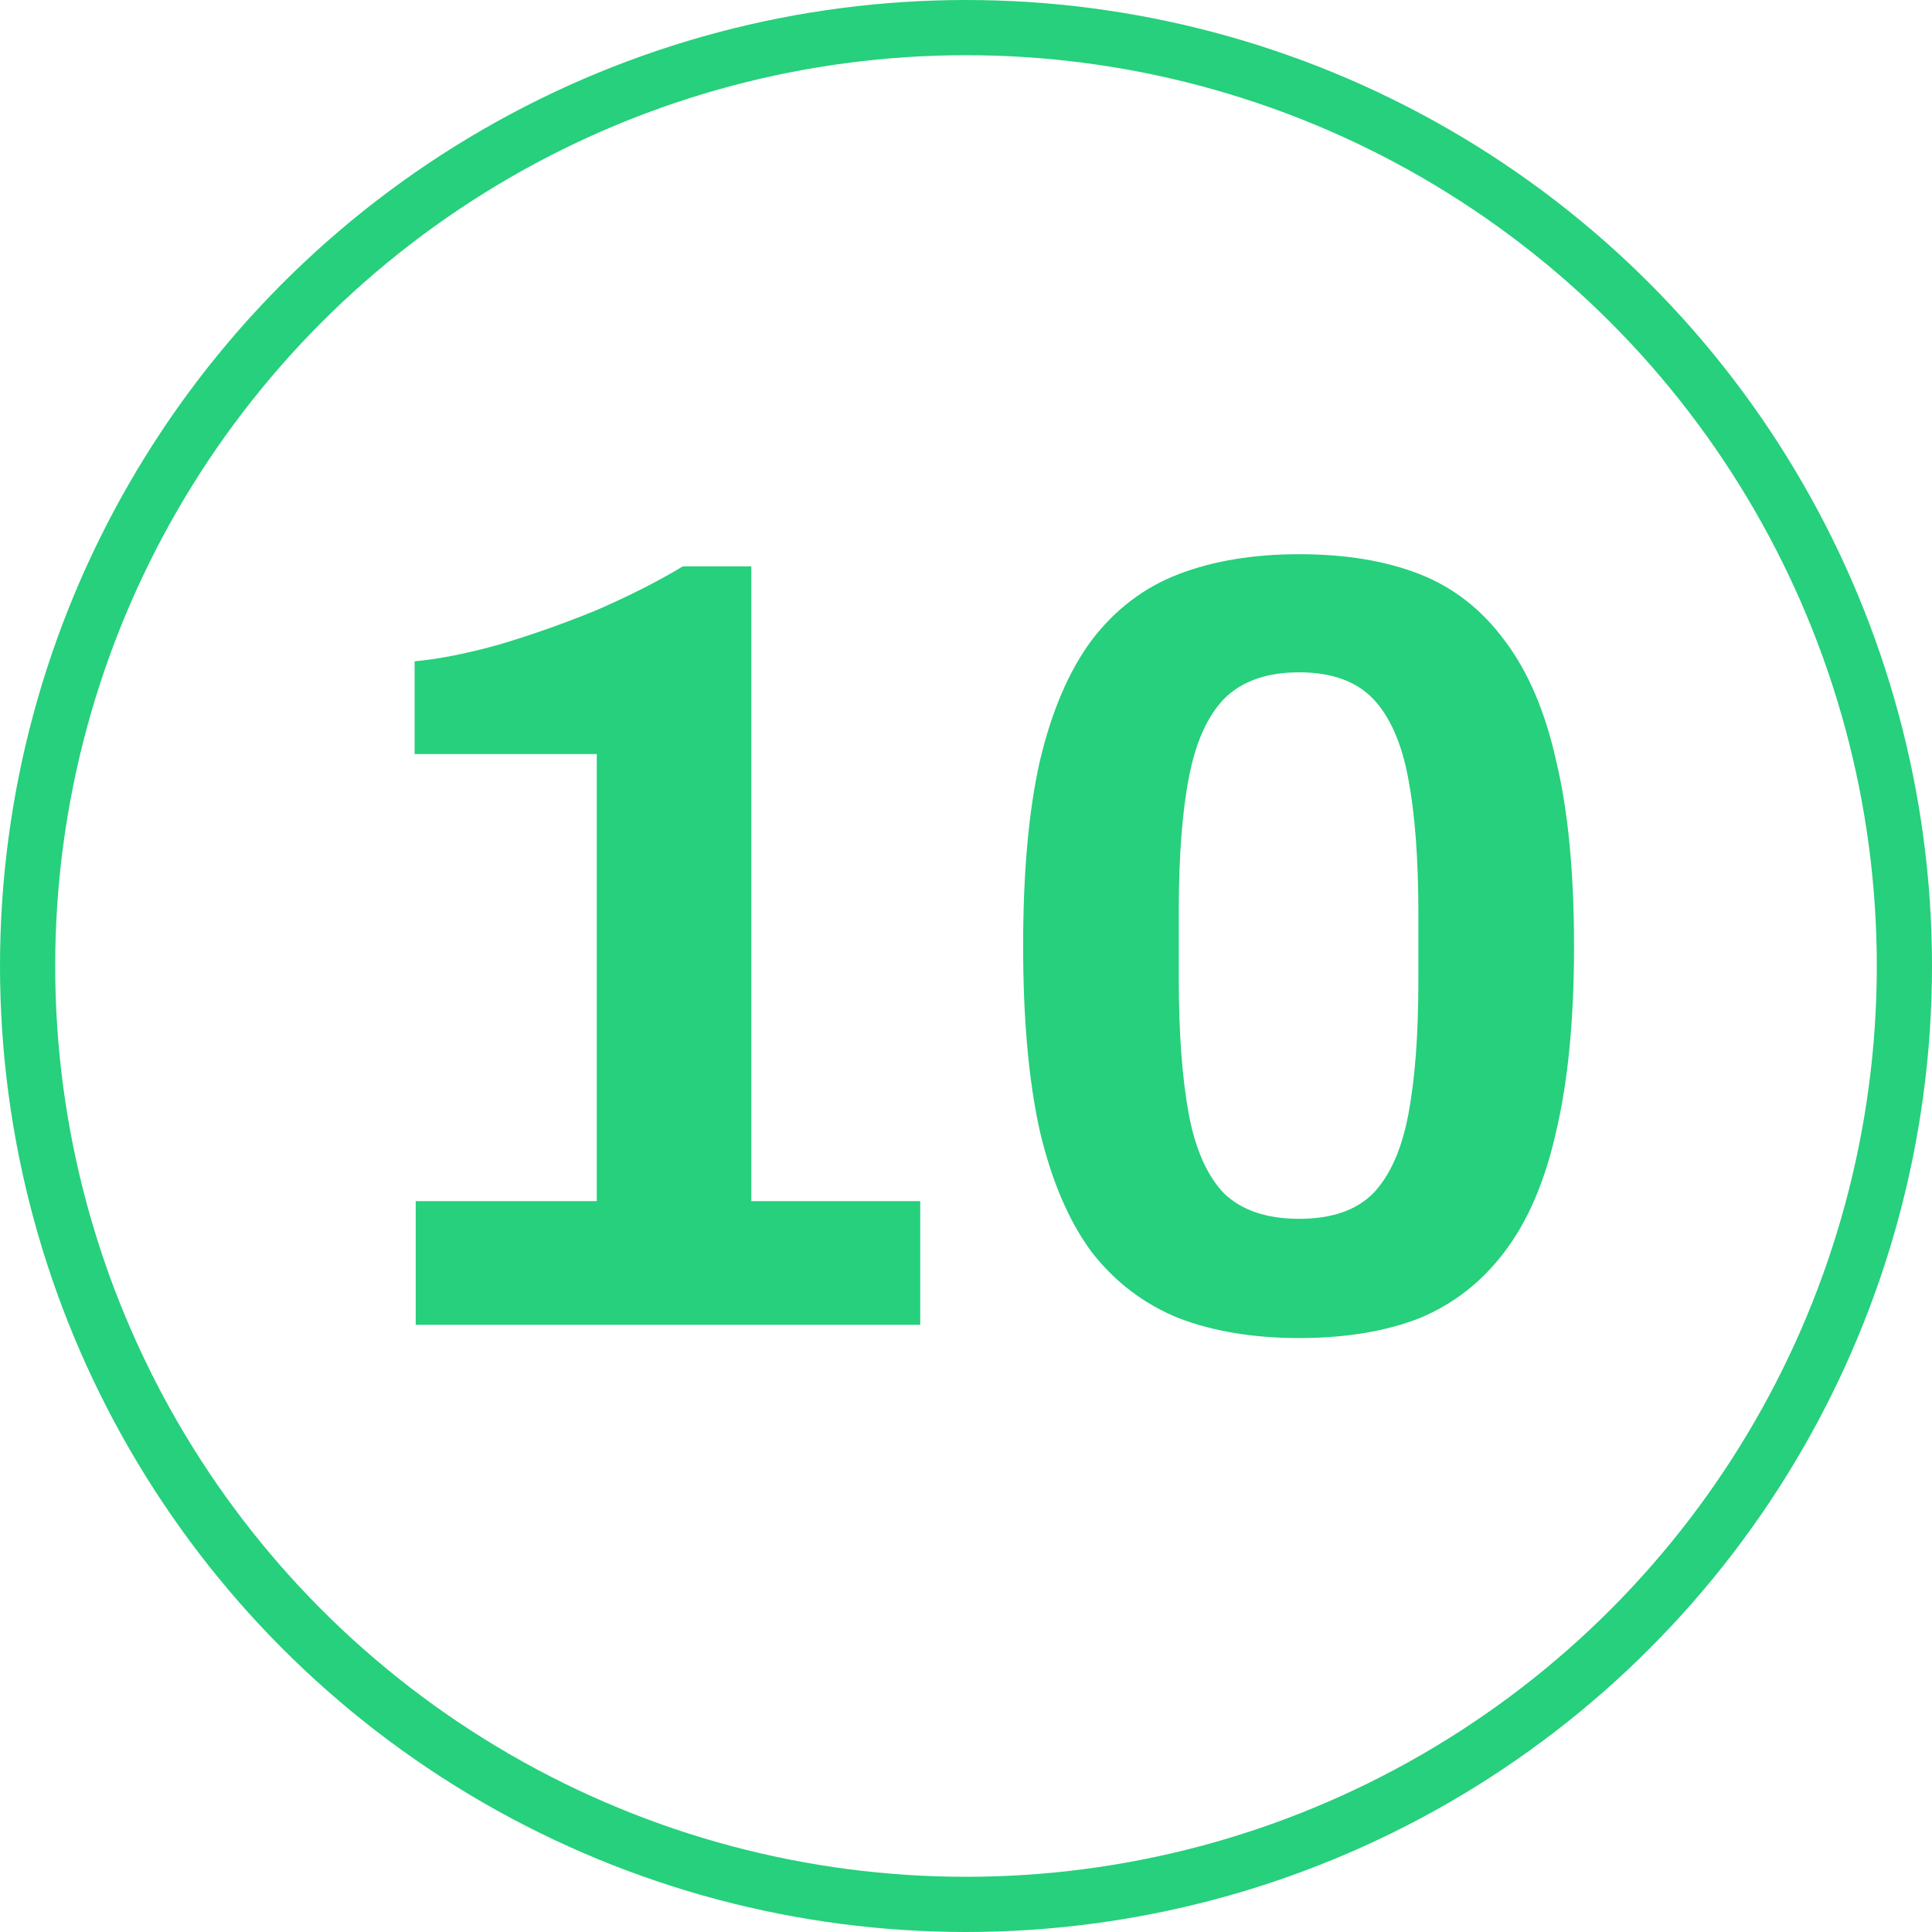
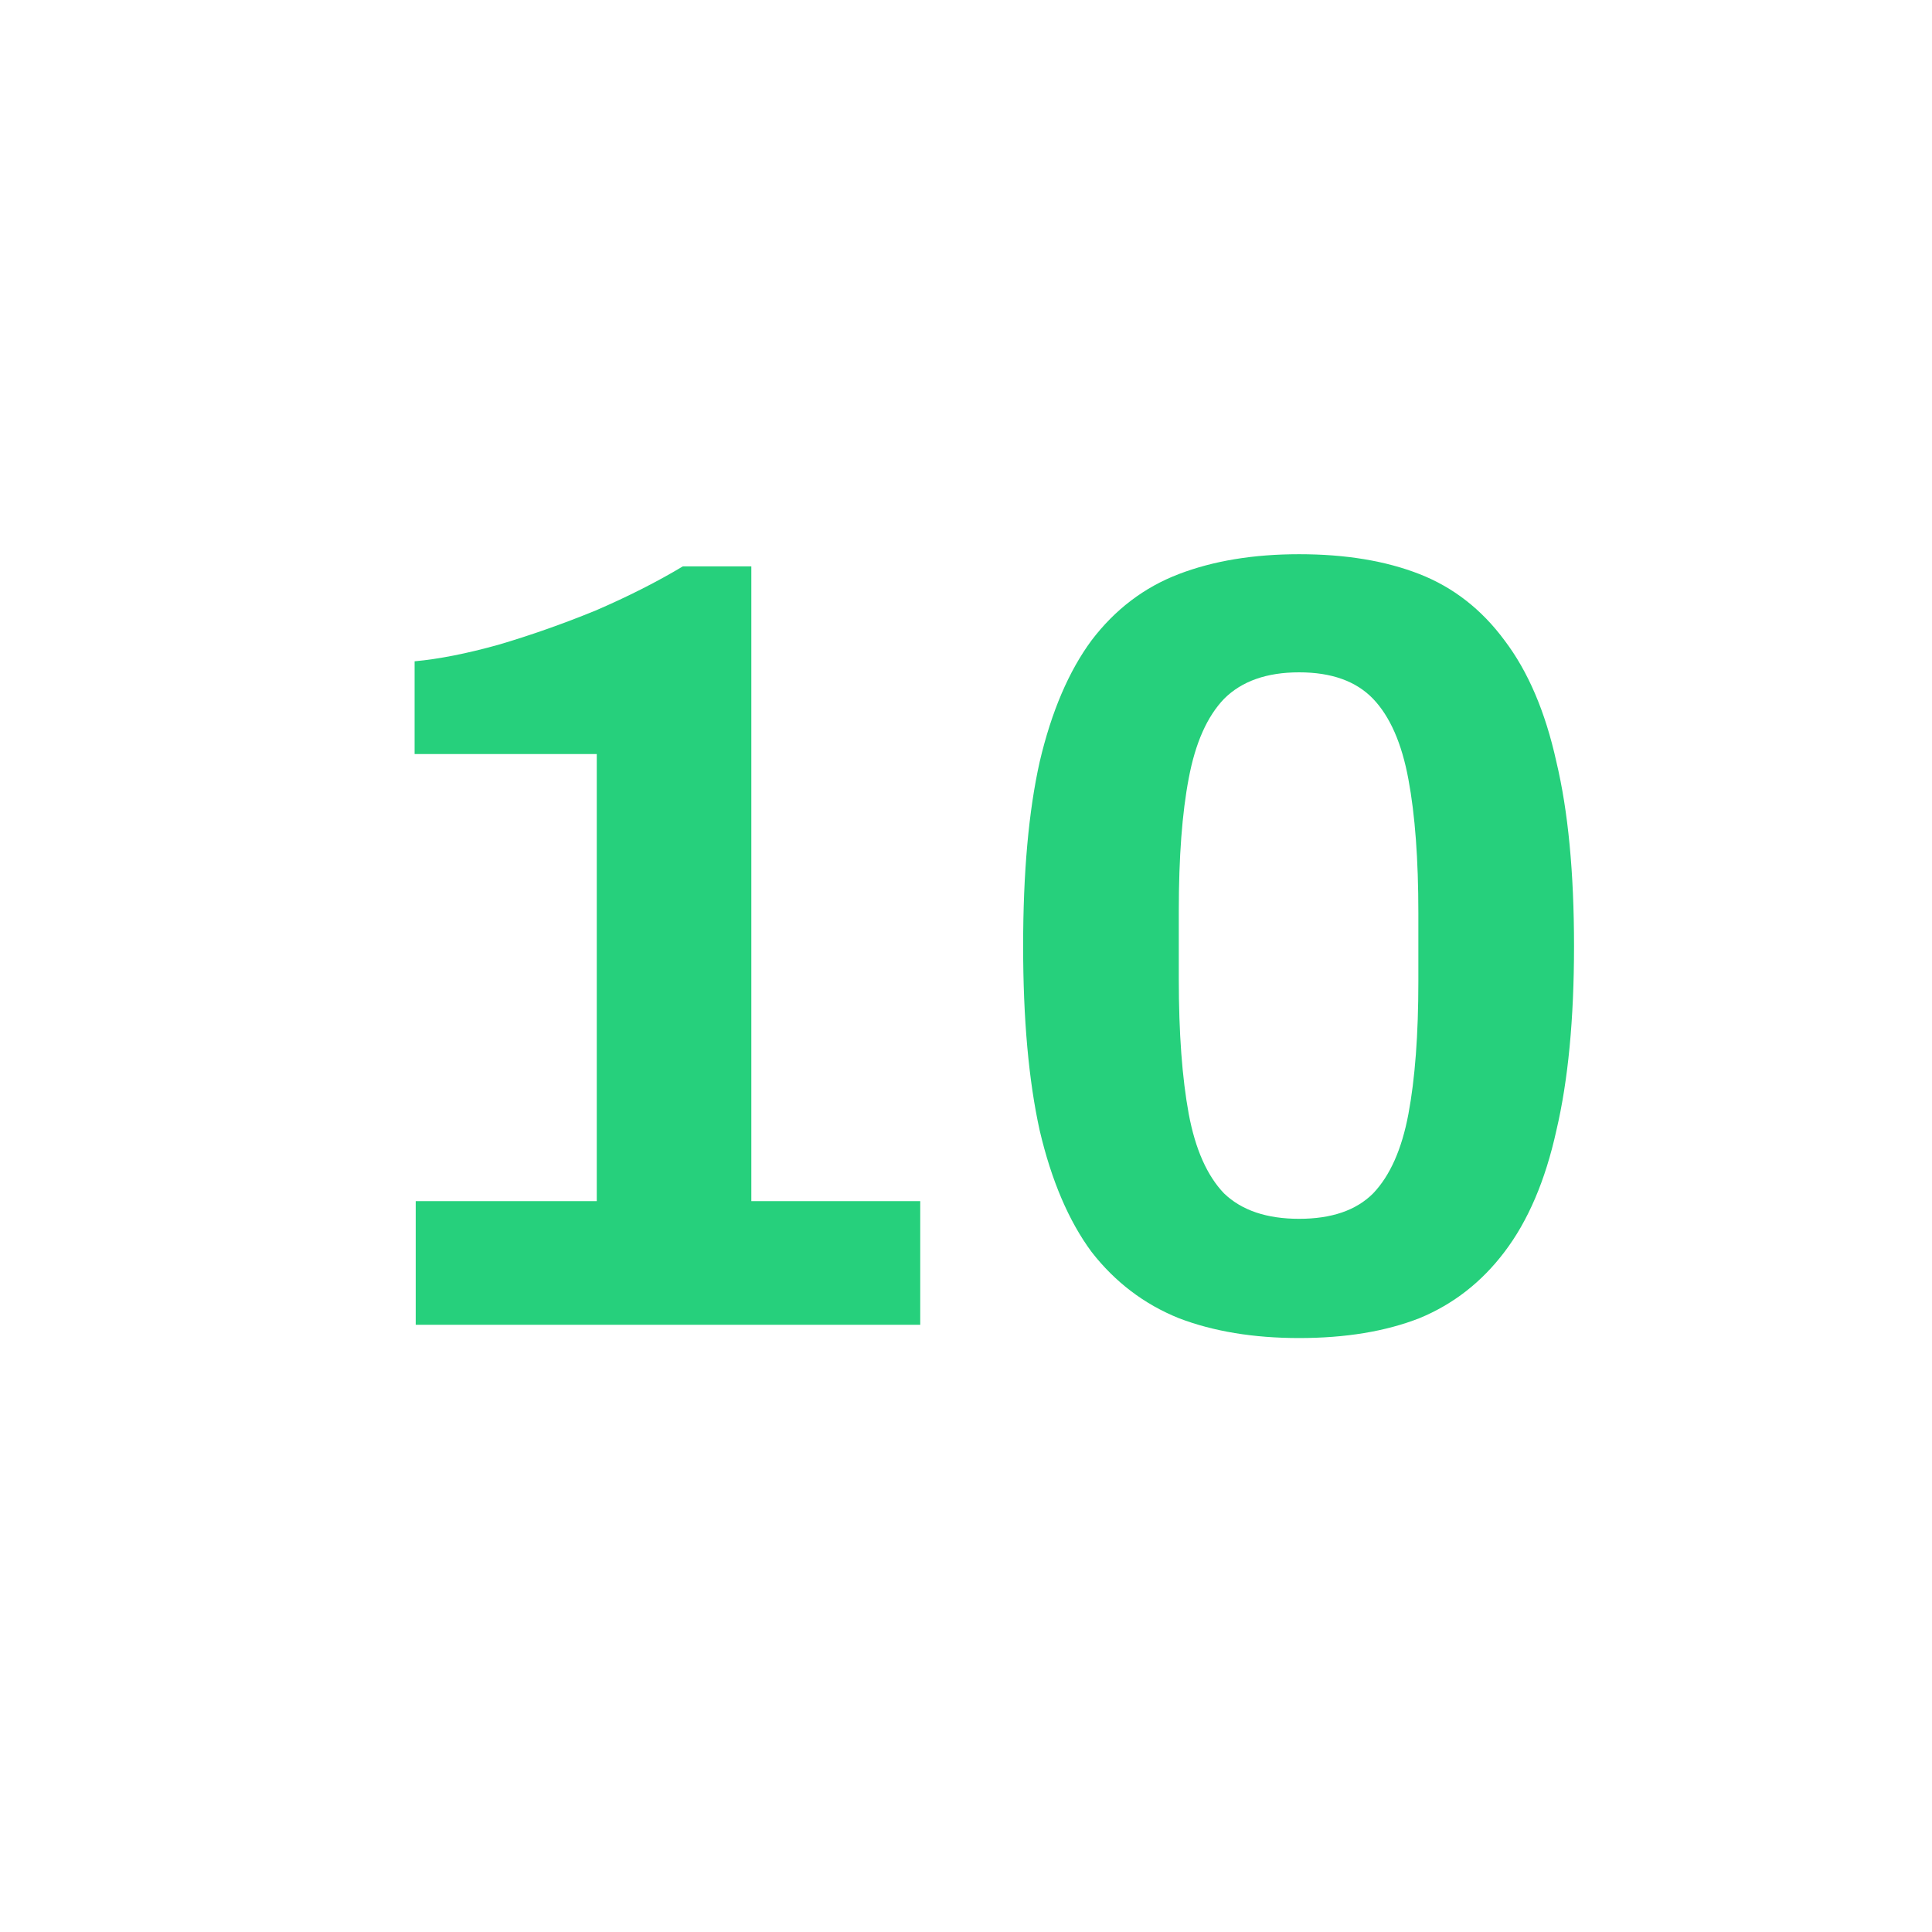
<svg xmlns="http://www.w3.org/2000/svg" width="35" height="35" viewBox="0 0 35 35" fill="none">
-   <circle cx="17.5" cy="17.5" r="17" stroke="#26D07C" />
  <path d="M7.531 24V21.76H10.811V13.66H7.511V11.98C7.951 11.94 8.457 11.84 9.031 11.68C9.617 11.507 10.204 11.3 10.791 11.06C11.377 10.807 11.904 10.54 12.371 10.26H13.611V21.76H16.671V24H7.531ZM23.535 24.24C22.708 24.24 21.982 24.12 21.355 23.88C20.728 23.627 20.201 23.227 19.775 22.68C19.361 22.12 19.048 21.387 18.835 20.48C18.635 19.573 18.535 18.46 18.535 17.14C18.535 15.807 18.635 14.693 18.835 13.8C19.048 12.893 19.361 12.16 19.775 11.6C20.201 11.04 20.728 10.64 21.355 10.4C21.982 10.16 22.708 10.04 23.535 10.04C24.375 10.04 25.102 10.16 25.715 10.4C26.328 10.64 26.841 11.04 27.255 11.6C27.681 12.16 27.995 12.893 28.195 13.8C28.408 14.693 28.515 15.807 28.515 17.14C28.515 18.46 28.408 19.573 28.195 20.48C27.995 21.387 27.681 22.12 27.255 22.68C26.841 23.227 26.328 23.627 25.715 23.88C25.102 24.12 24.375 24.24 23.535 24.24ZM23.535 22.08C24.122 22.08 24.568 21.927 24.875 21.62C25.181 21.3 25.395 20.82 25.515 20.18C25.635 19.54 25.695 18.74 25.695 17.78V16.54C25.695 15.567 25.635 14.76 25.515 14.12C25.395 13.467 25.181 12.98 24.875 12.66C24.568 12.34 24.122 12.18 23.535 12.18C22.948 12.18 22.495 12.34 22.175 12.66C21.868 12.98 21.655 13.46 21.535 14.1C21.415 14.727 21.355 15.527 21.355 16.5V17.74C21.355 18.713 21.415 19.527 21.535 20.18C21.655 20.82 21.868 21.3 22.175 21.62C22.495 21.927 22.948 22.08 23.535 22.08Z" fill="#26D07C" />
</svg>